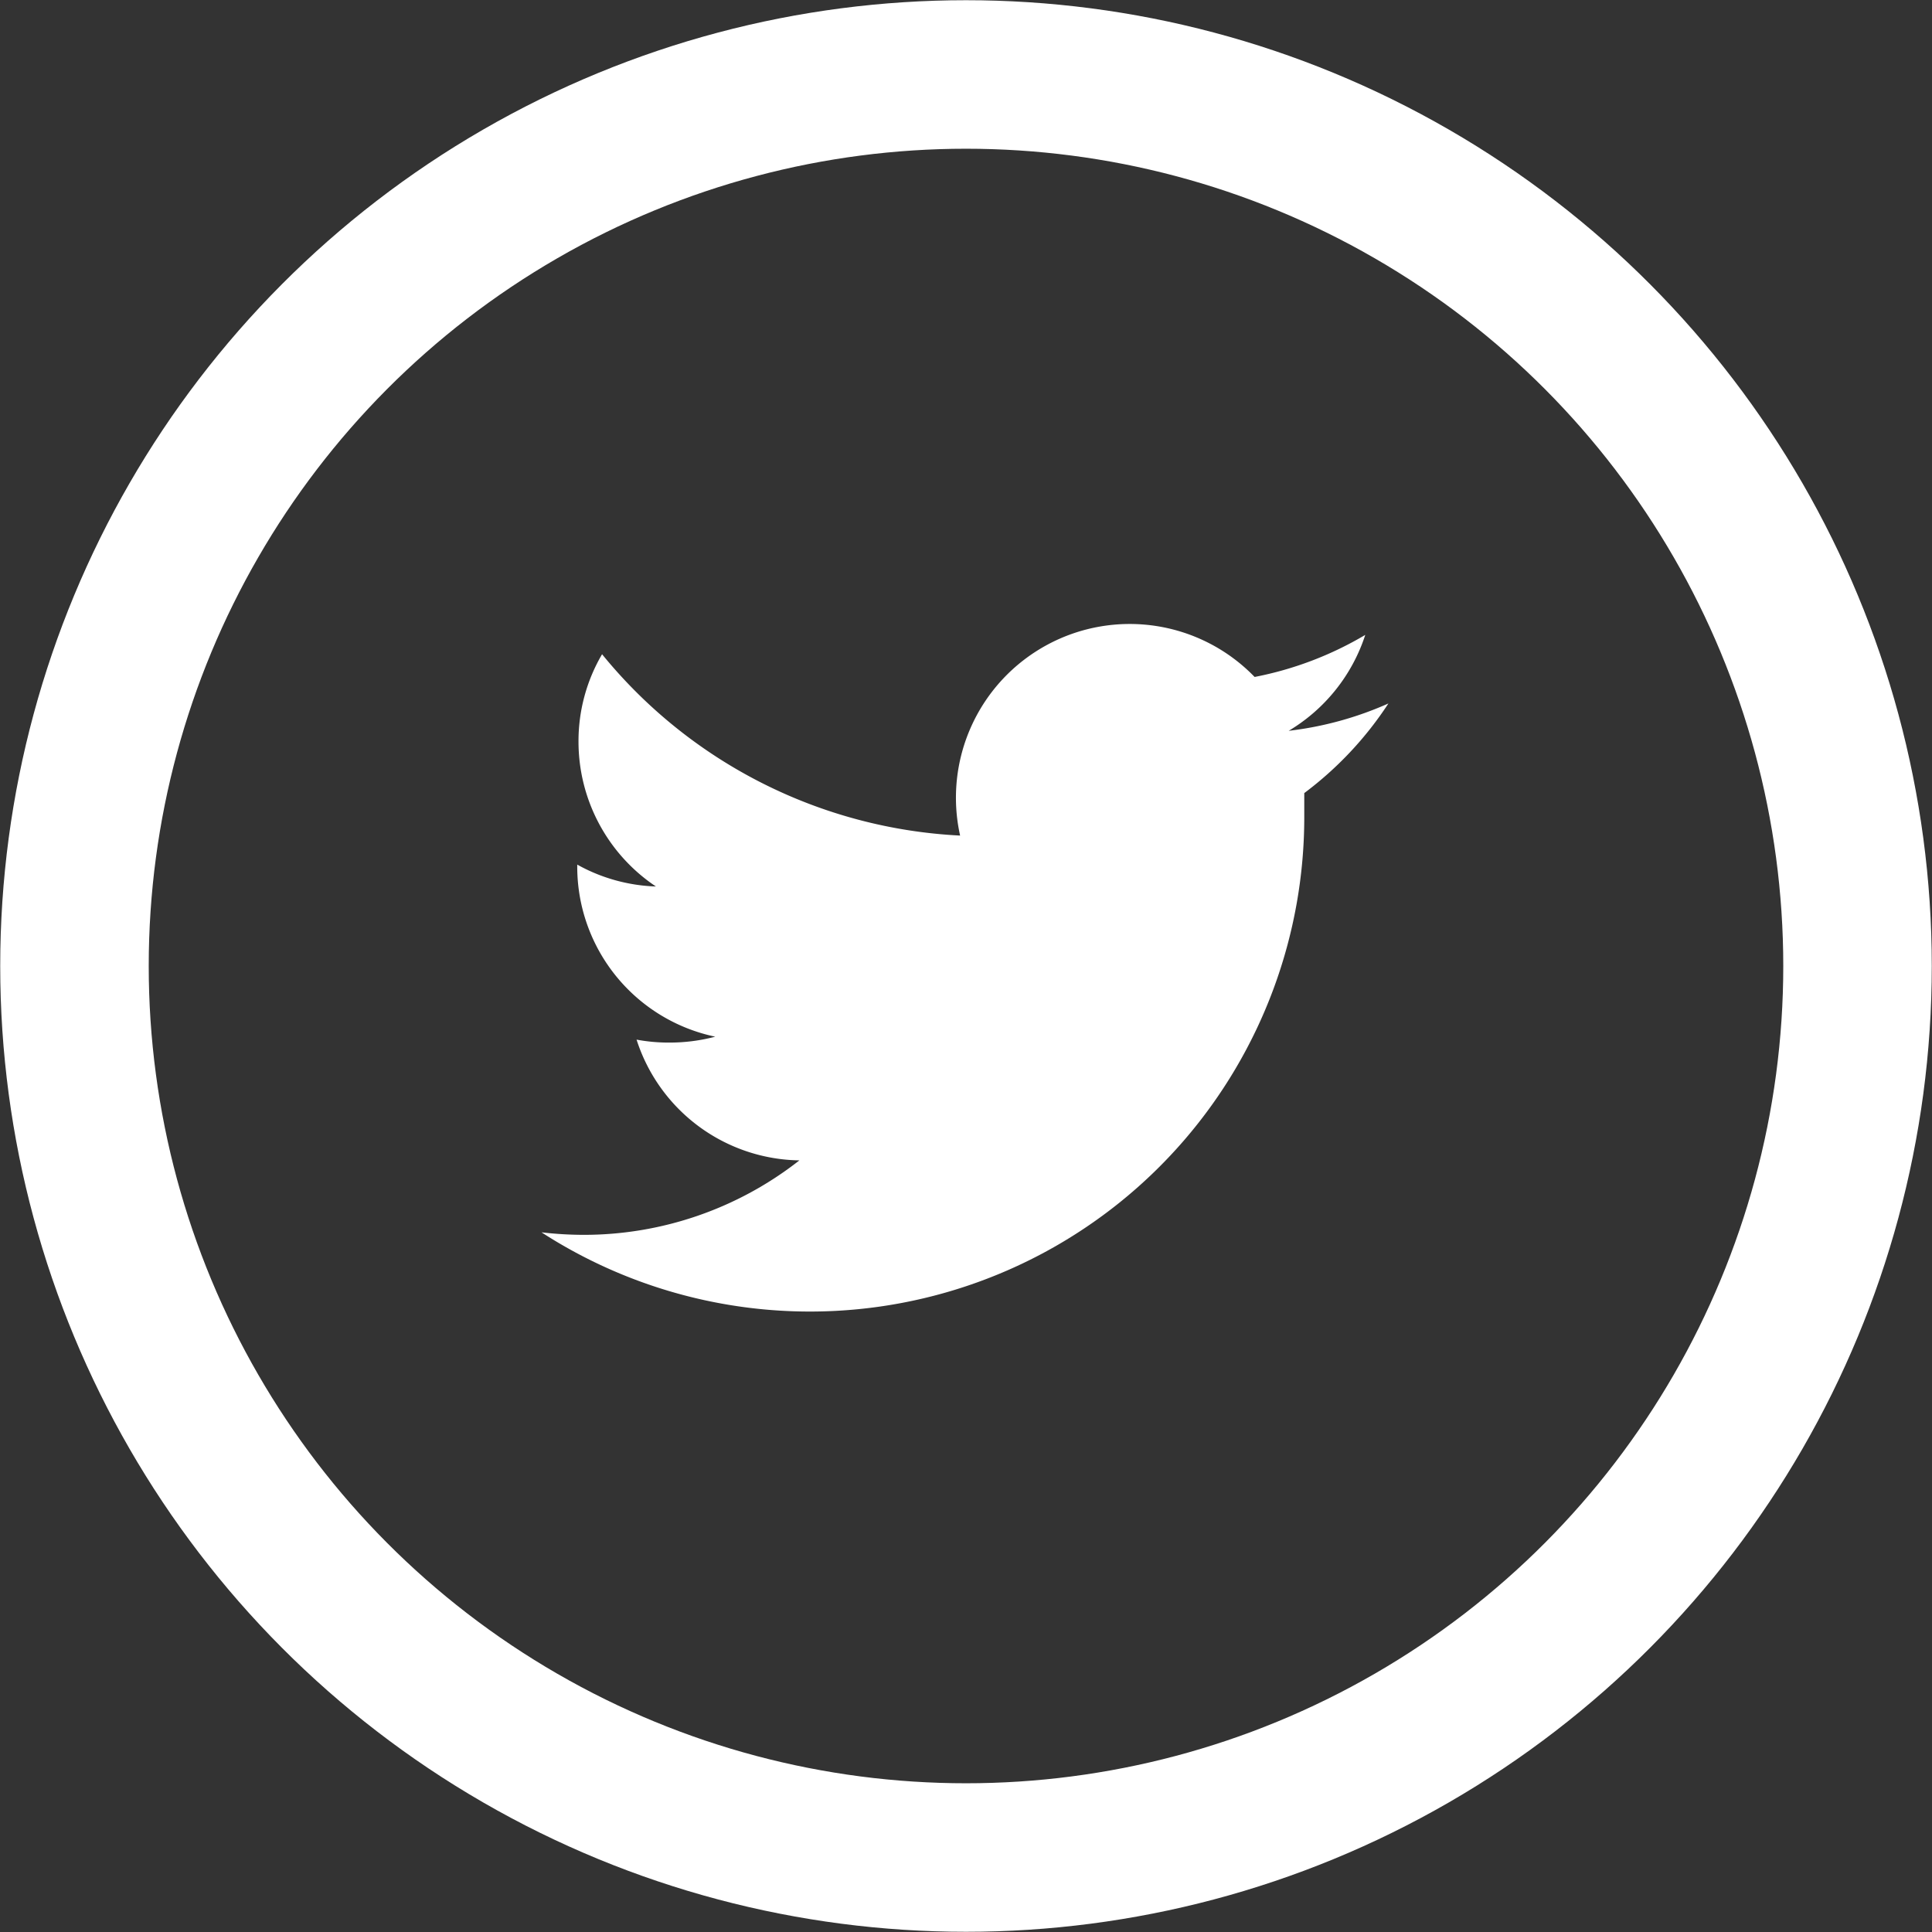
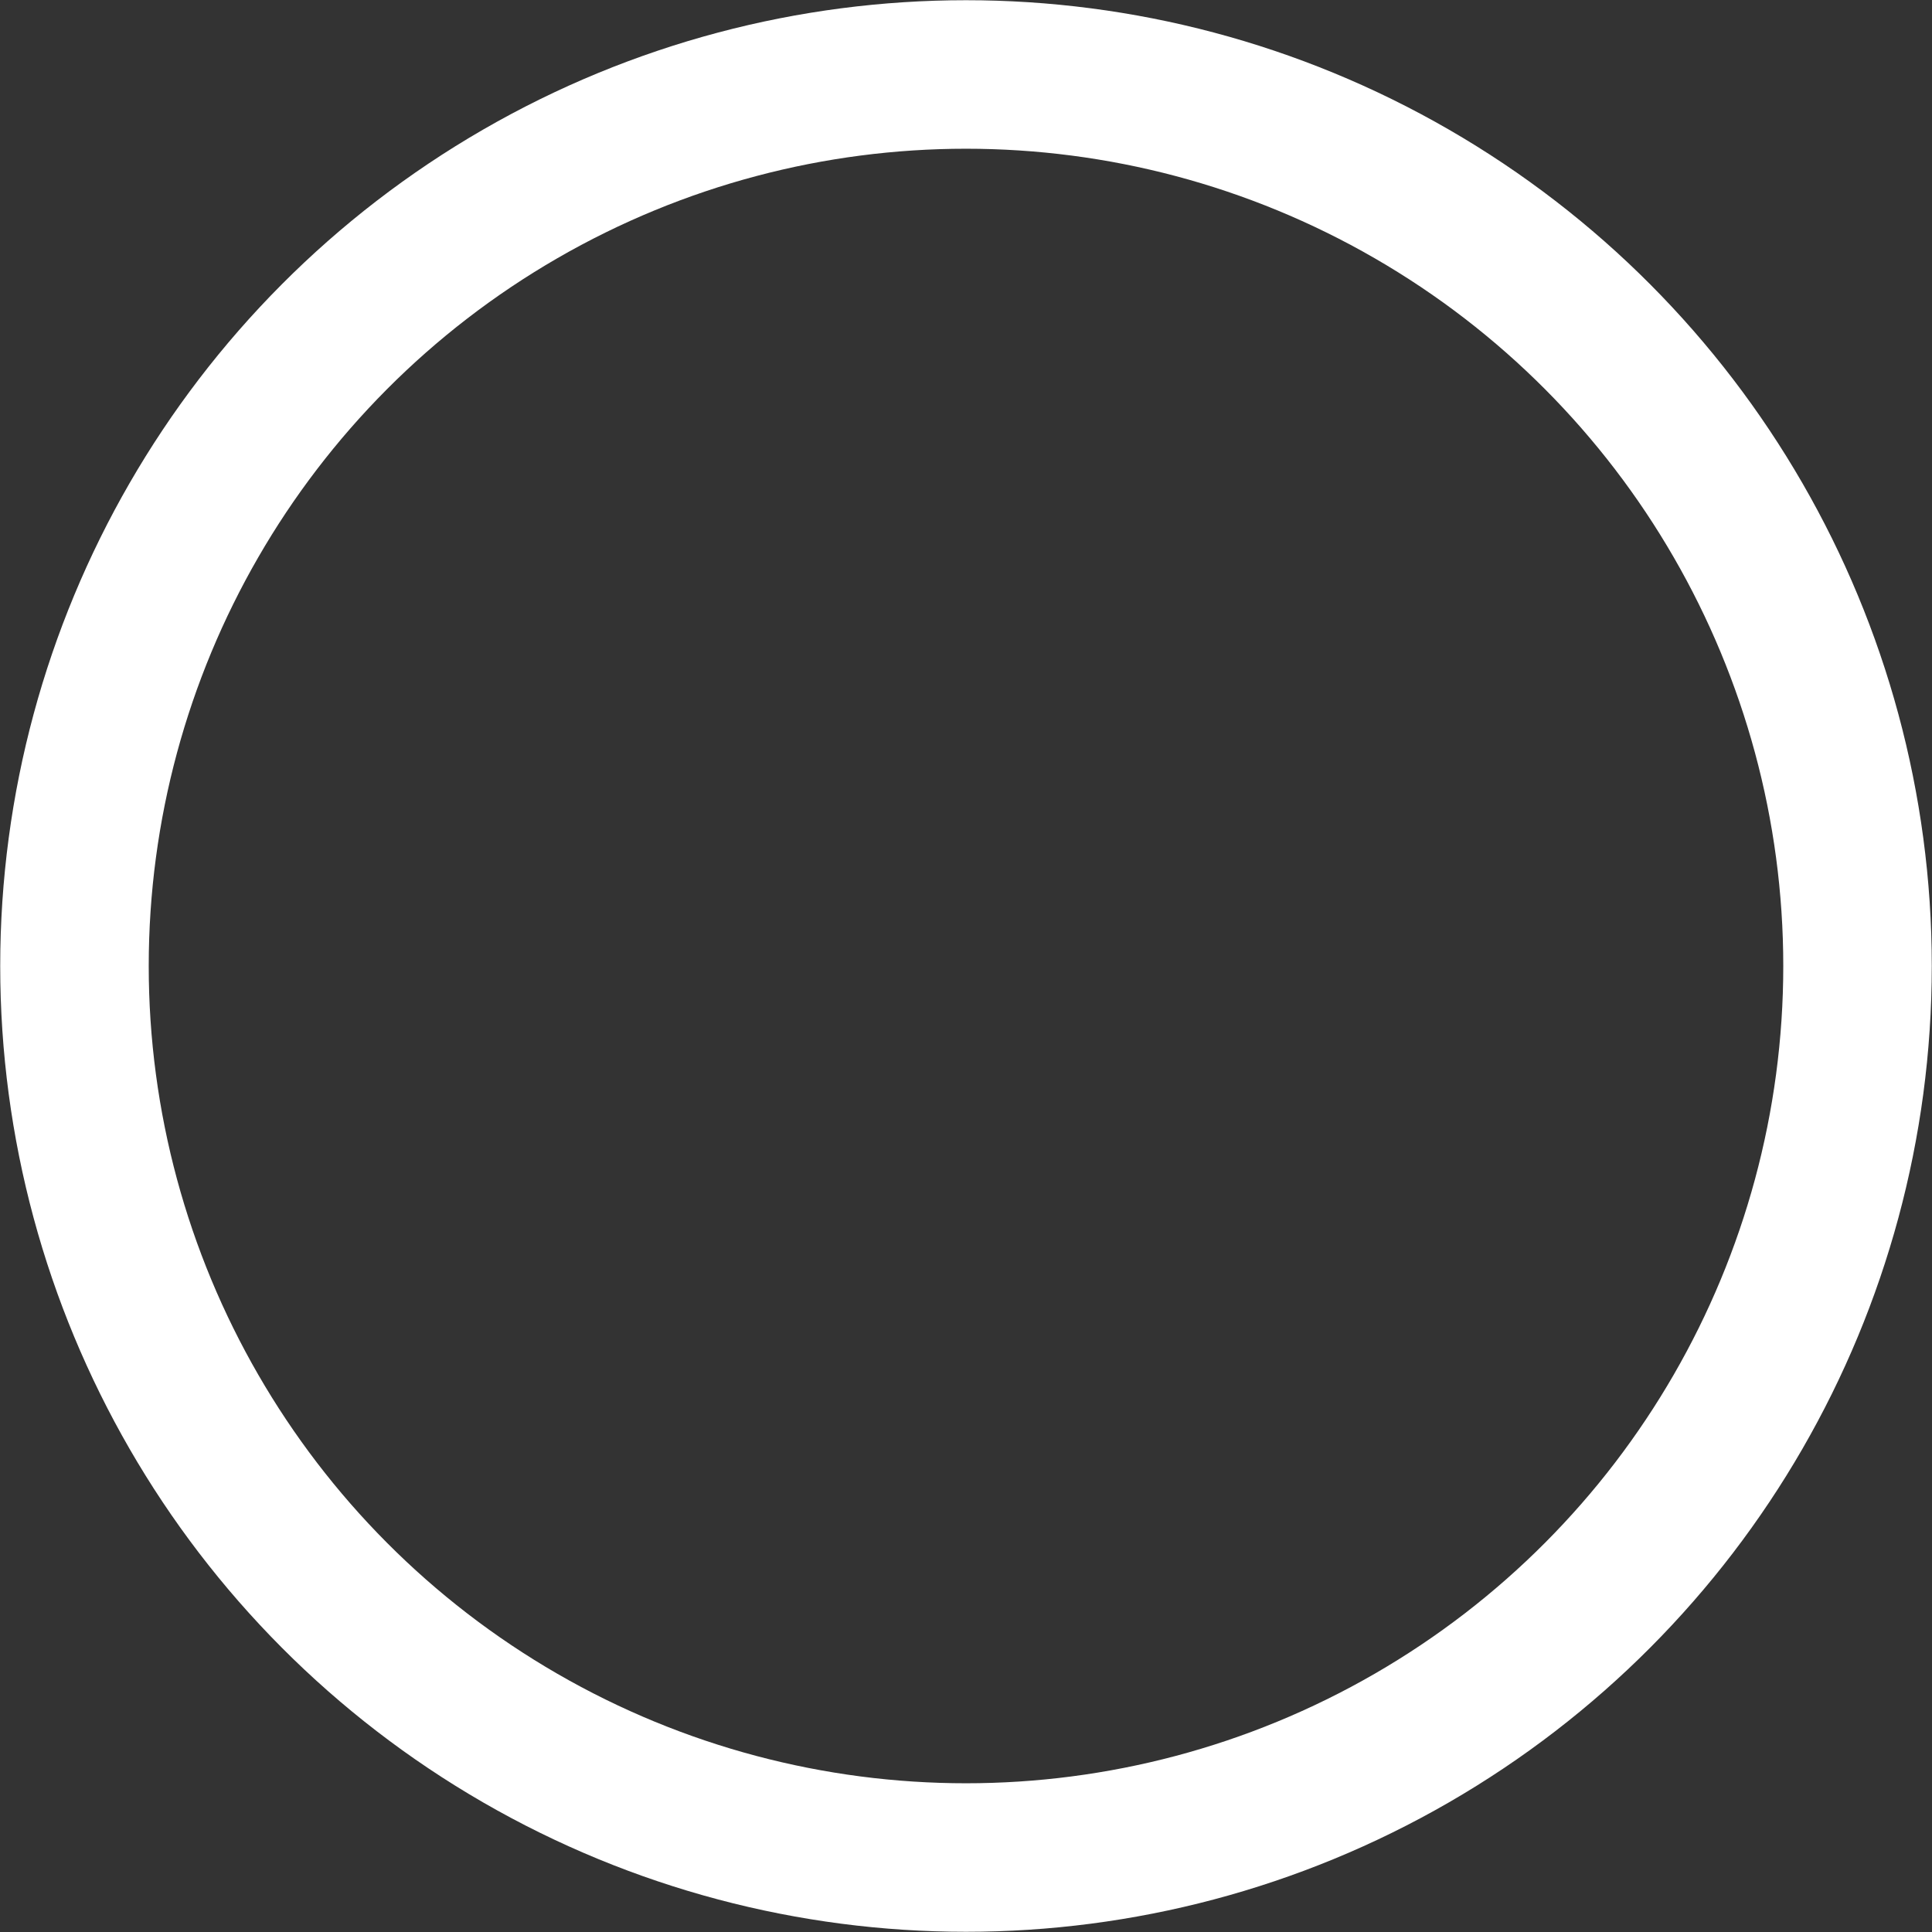
<svg xmlns="http://www.w3.org/2000/svg" viewBox="0 0 45.92 45.92">
  <rect x="0" y="0" width="45.92" height="45.92" fill="#333333" stroke="none" />
  <defs>
    <style>.cls-1{fill:#fff;}.cls-2{fill:none;stroke:#fff;stroke-miterlimit:10;stroke-width:3.53px;}</style>
  </defs>
  <title>tw-btn_sp</title>
  <g id="レイヤー_2" data-name="レイヤー 2">
    <g id="レイヤー_1-2" data-name="レイヤー 1">
-       <path class="cls-1" d="M33,16.72a8.14,8.14,0,0,1-2.37.65,4.15,4.15,0,0,0,1.82-2.28,8.21,8.21,0,0,1-2.63,1,4.13,4.13,0,0,0-7,3.77,11.73,11.73,0,0,1-8.51-4.31,4.08,4.08,0,0,0-.56,2.08,4.14,4.14,0,0,0,1.84,3.44,4.11,4.11,0,0,1-1.87-.52v.05A4.13,4.13,0,0,0,17,24.64a4.23,4.23,0,0,1-1.09.14,4.13,4.13,0,0,1-.78-.07A4.13,4.13,0,0,0,19,27.58a8.3,8.3,0,0,1-5.13,1.77,8.74,8.74,0,0,1-1-.06A11.75,11.75,0,0,0,31,19.39c0-.18,0-.36,0-.54A8.39,8.39,0,0,0,33,16.72Z" />
      <circle class="cls-2" cx="22.96" cy="22.96" r="21.19" />
    </g>
  </g>
</svg>